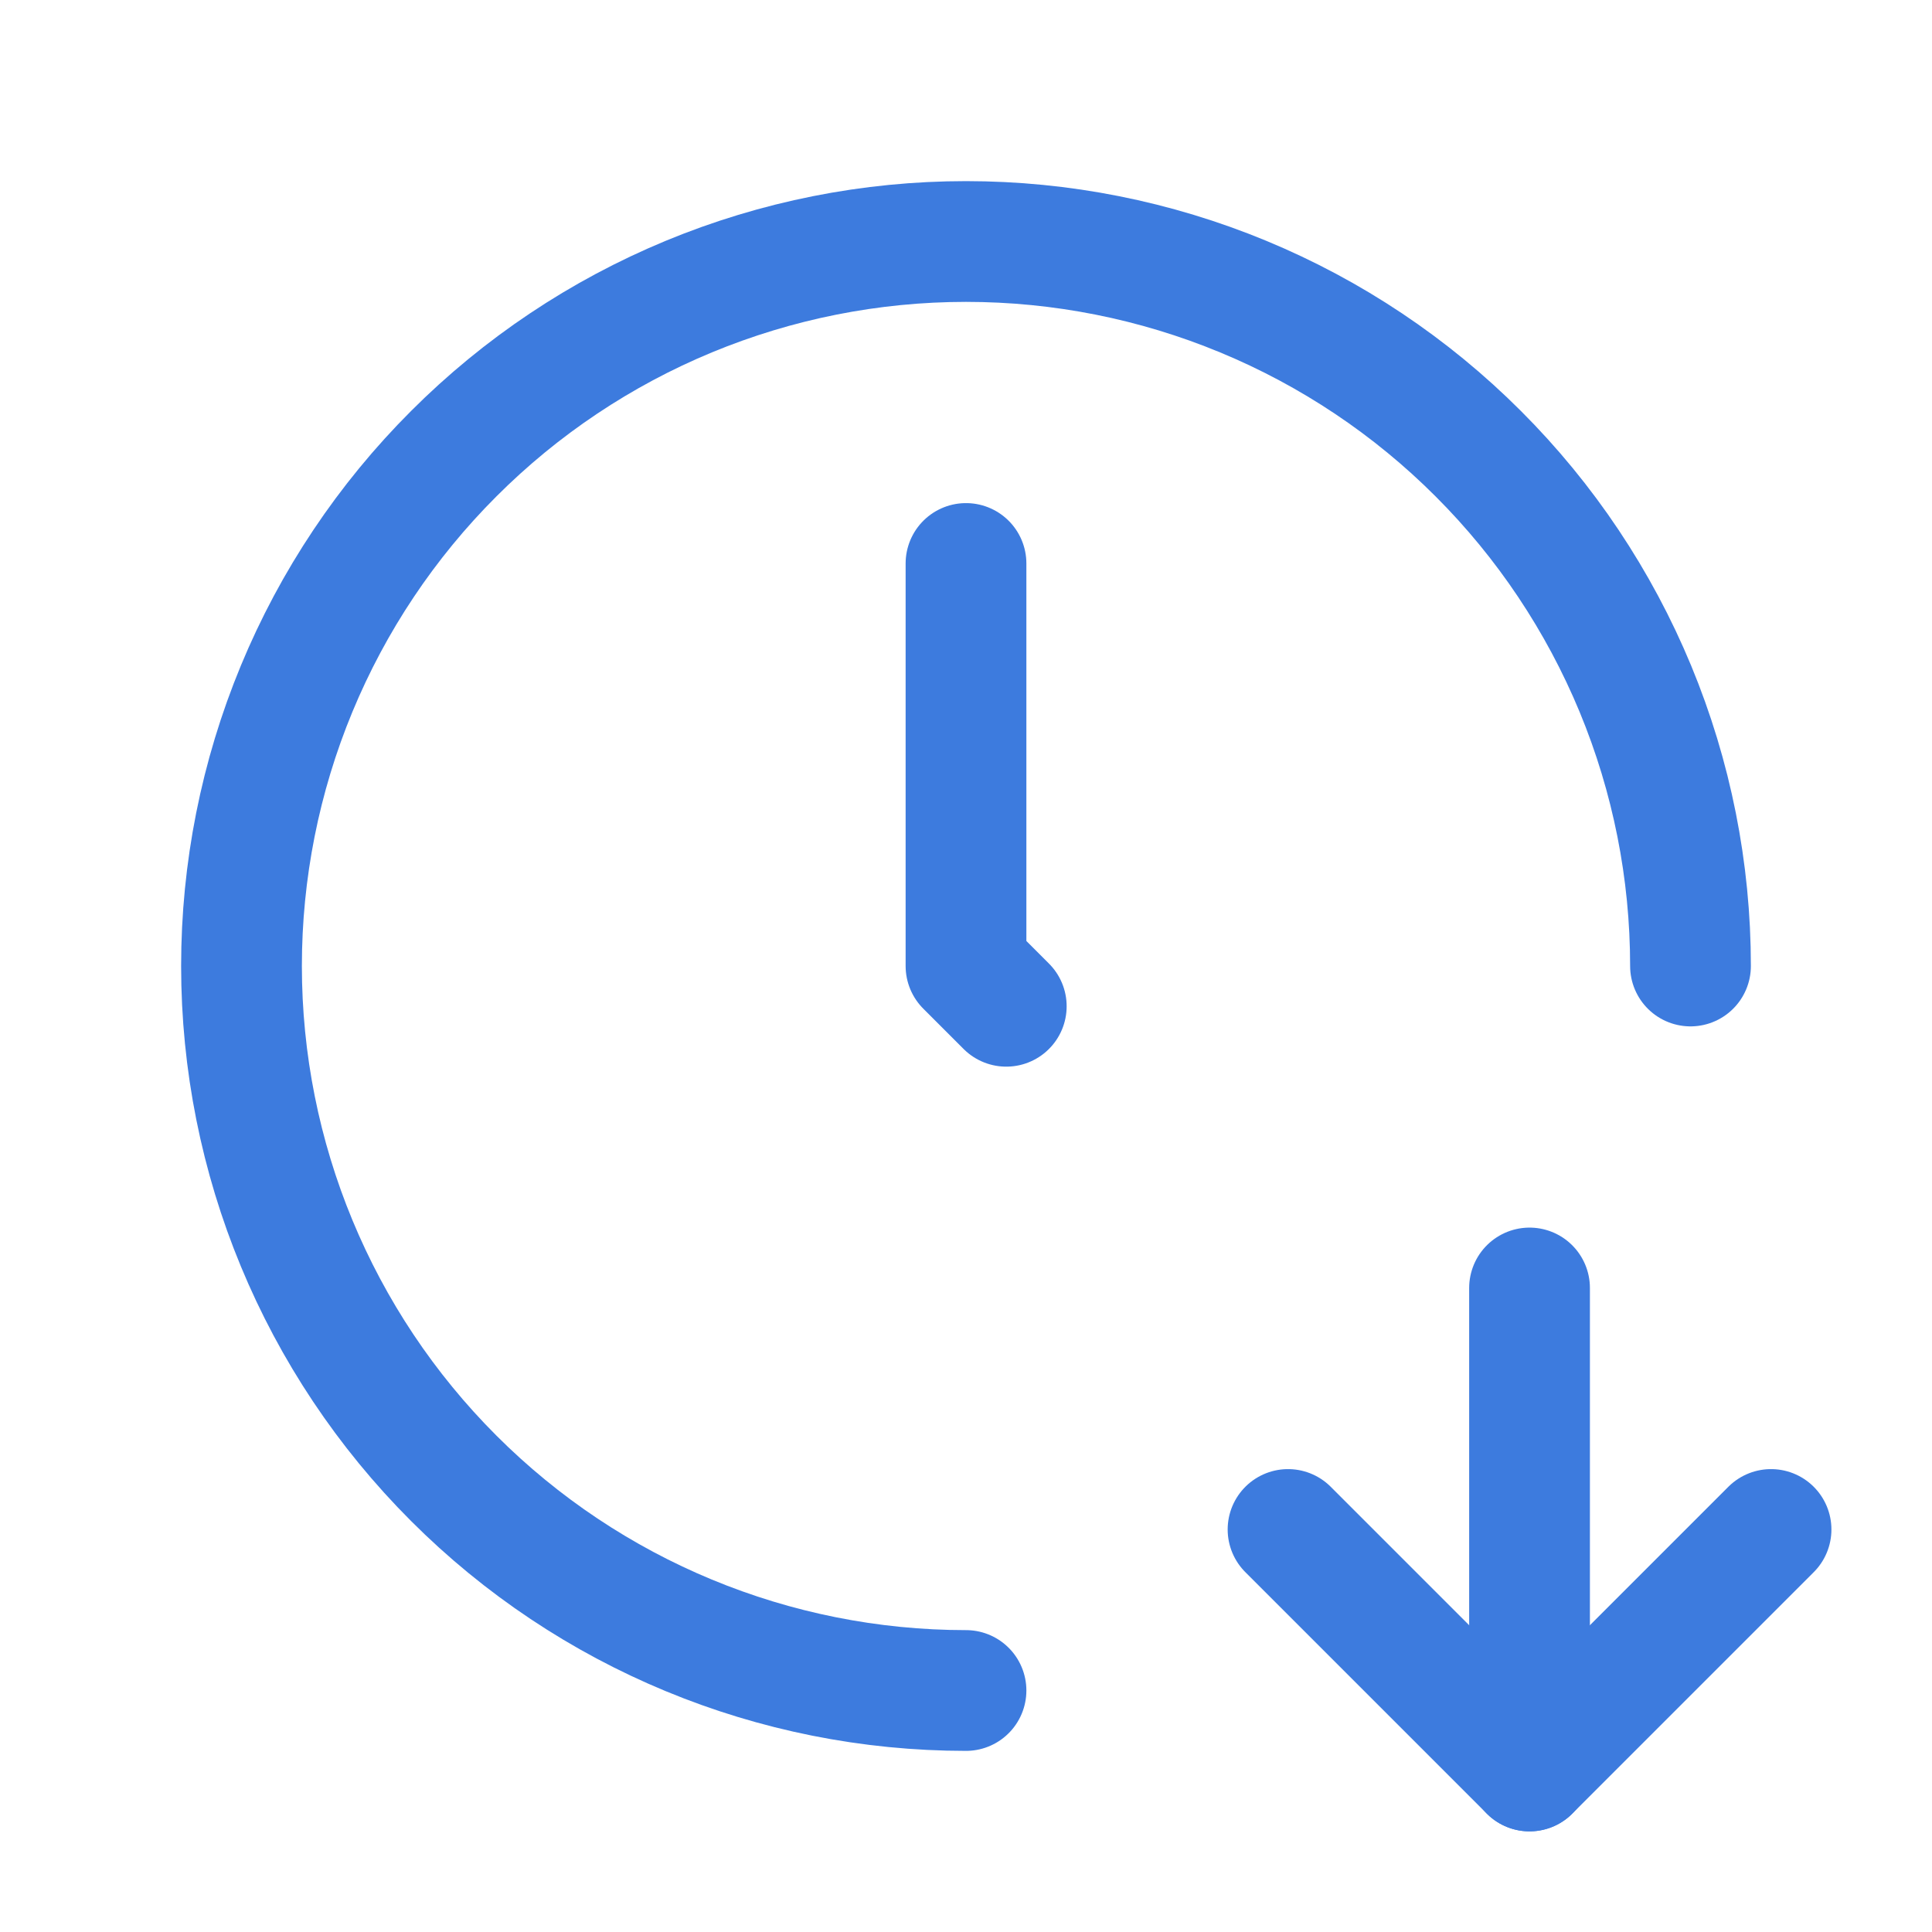
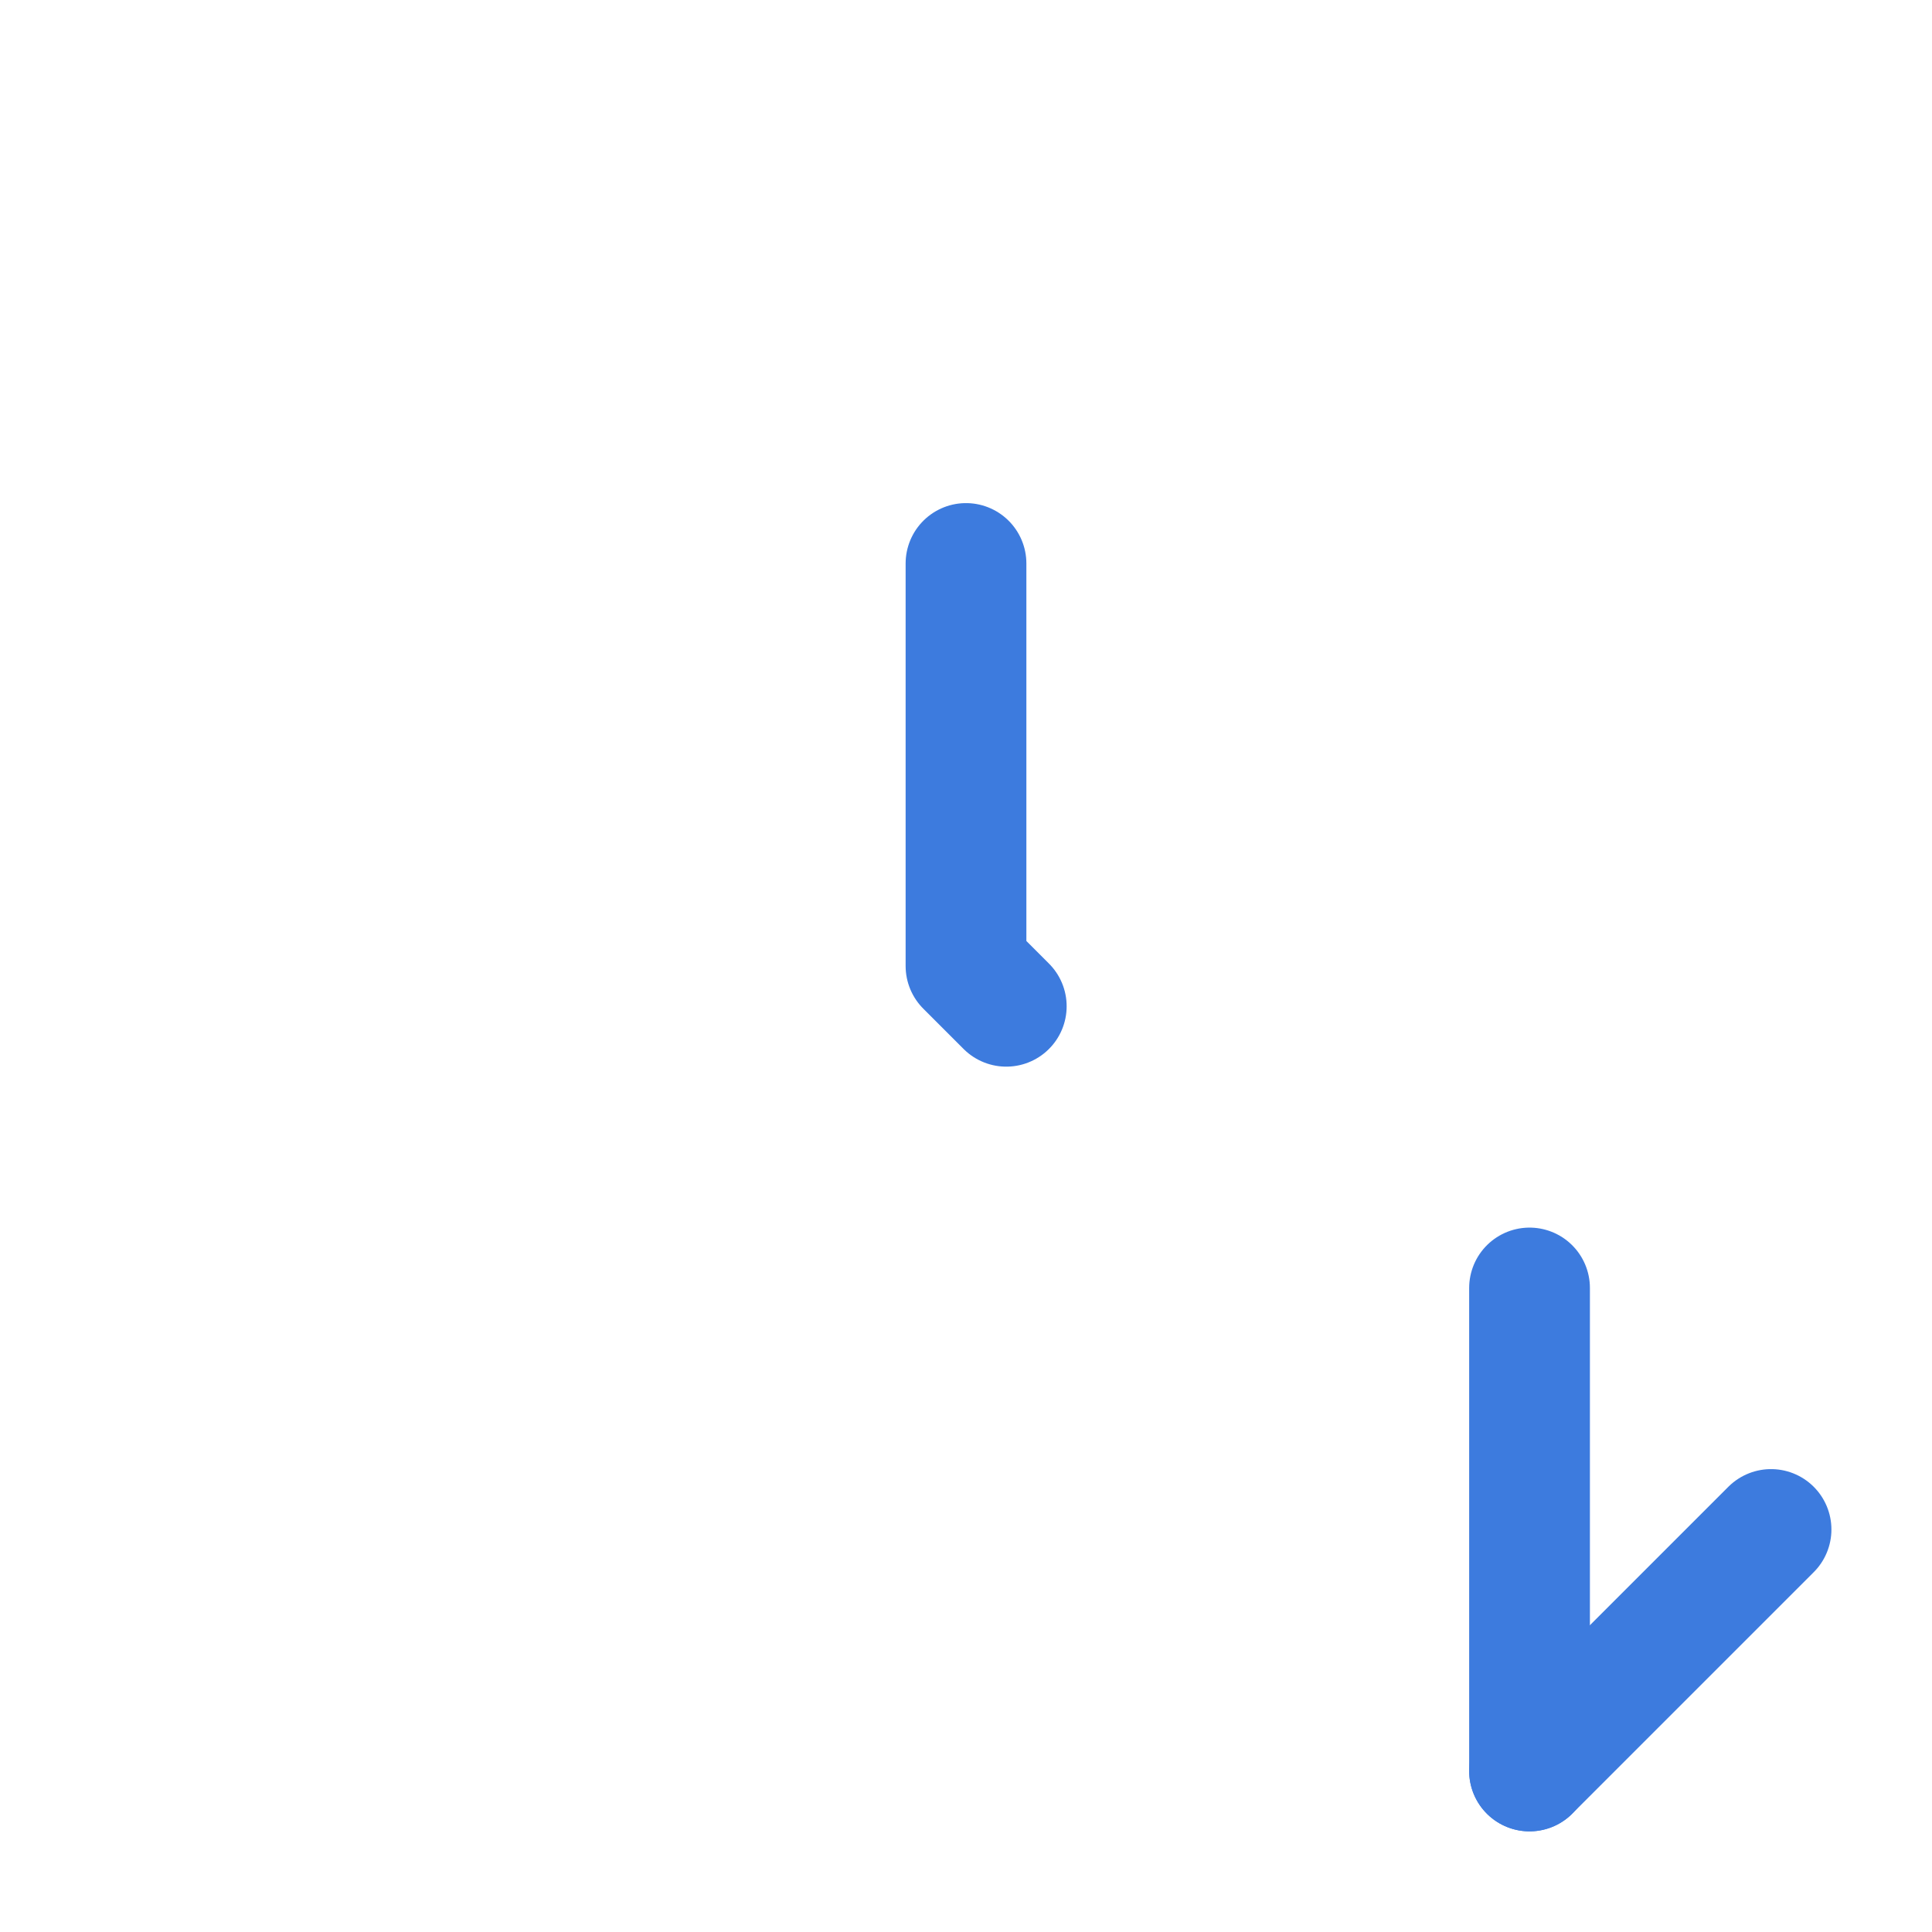
<svg xmlns="http://www.w3.org/2000/svg" width="32" height="32" viewBox="0 0 32 32" fill="none">
-   <path d="M16 28C12.817 28 9.765 26.736 7.515 24.485C5.264 22.235 4 19.183 4 16C4 14.424 4.31 12.864 4.913 11.408C5.516 9.952 6.4 8.629 7.515 7.515C8.629 6.4 9.952 5.516 11.408 4.913C12.864 4.31 14.424 4 16 4C17.576 4 19.136 4.31 20.592 4.913C22.048 5.516 23.371 6.4 24.485 7.515C25.6 8.629 26.483 9.952 27.087 11.408C27.69 12.864 28 14.424 28 16" stroke="#3D7BDE" stroke-width="2" stroke-linecap="round" stroke-linejoin="round" />
  <path d="M16 9.333V16L16.667 16.667" stroke="#3D7BDE" stroke-width="2" stroke-linecap="round" stroke-linejoin="round" />
  <path d="M25.334 21.333V29.333" stroke="#3D7BDE" stroke-width="2" stroke-linecap="round" stroke-linejoin="round" />
-   <path d="M29.334 25.333L25.334 29.333L21.334 25.333" stroke="#3D7BDE" stroke-width="2" stroke-linecap="round" stroke-linejoin="round" />
+   <path d="M29.334 25.333L25.334 29.333" stroke="#3D7BDE" stroke-width="2" stroke-linecap="round" stroke-linejoin="round" />
</svg>